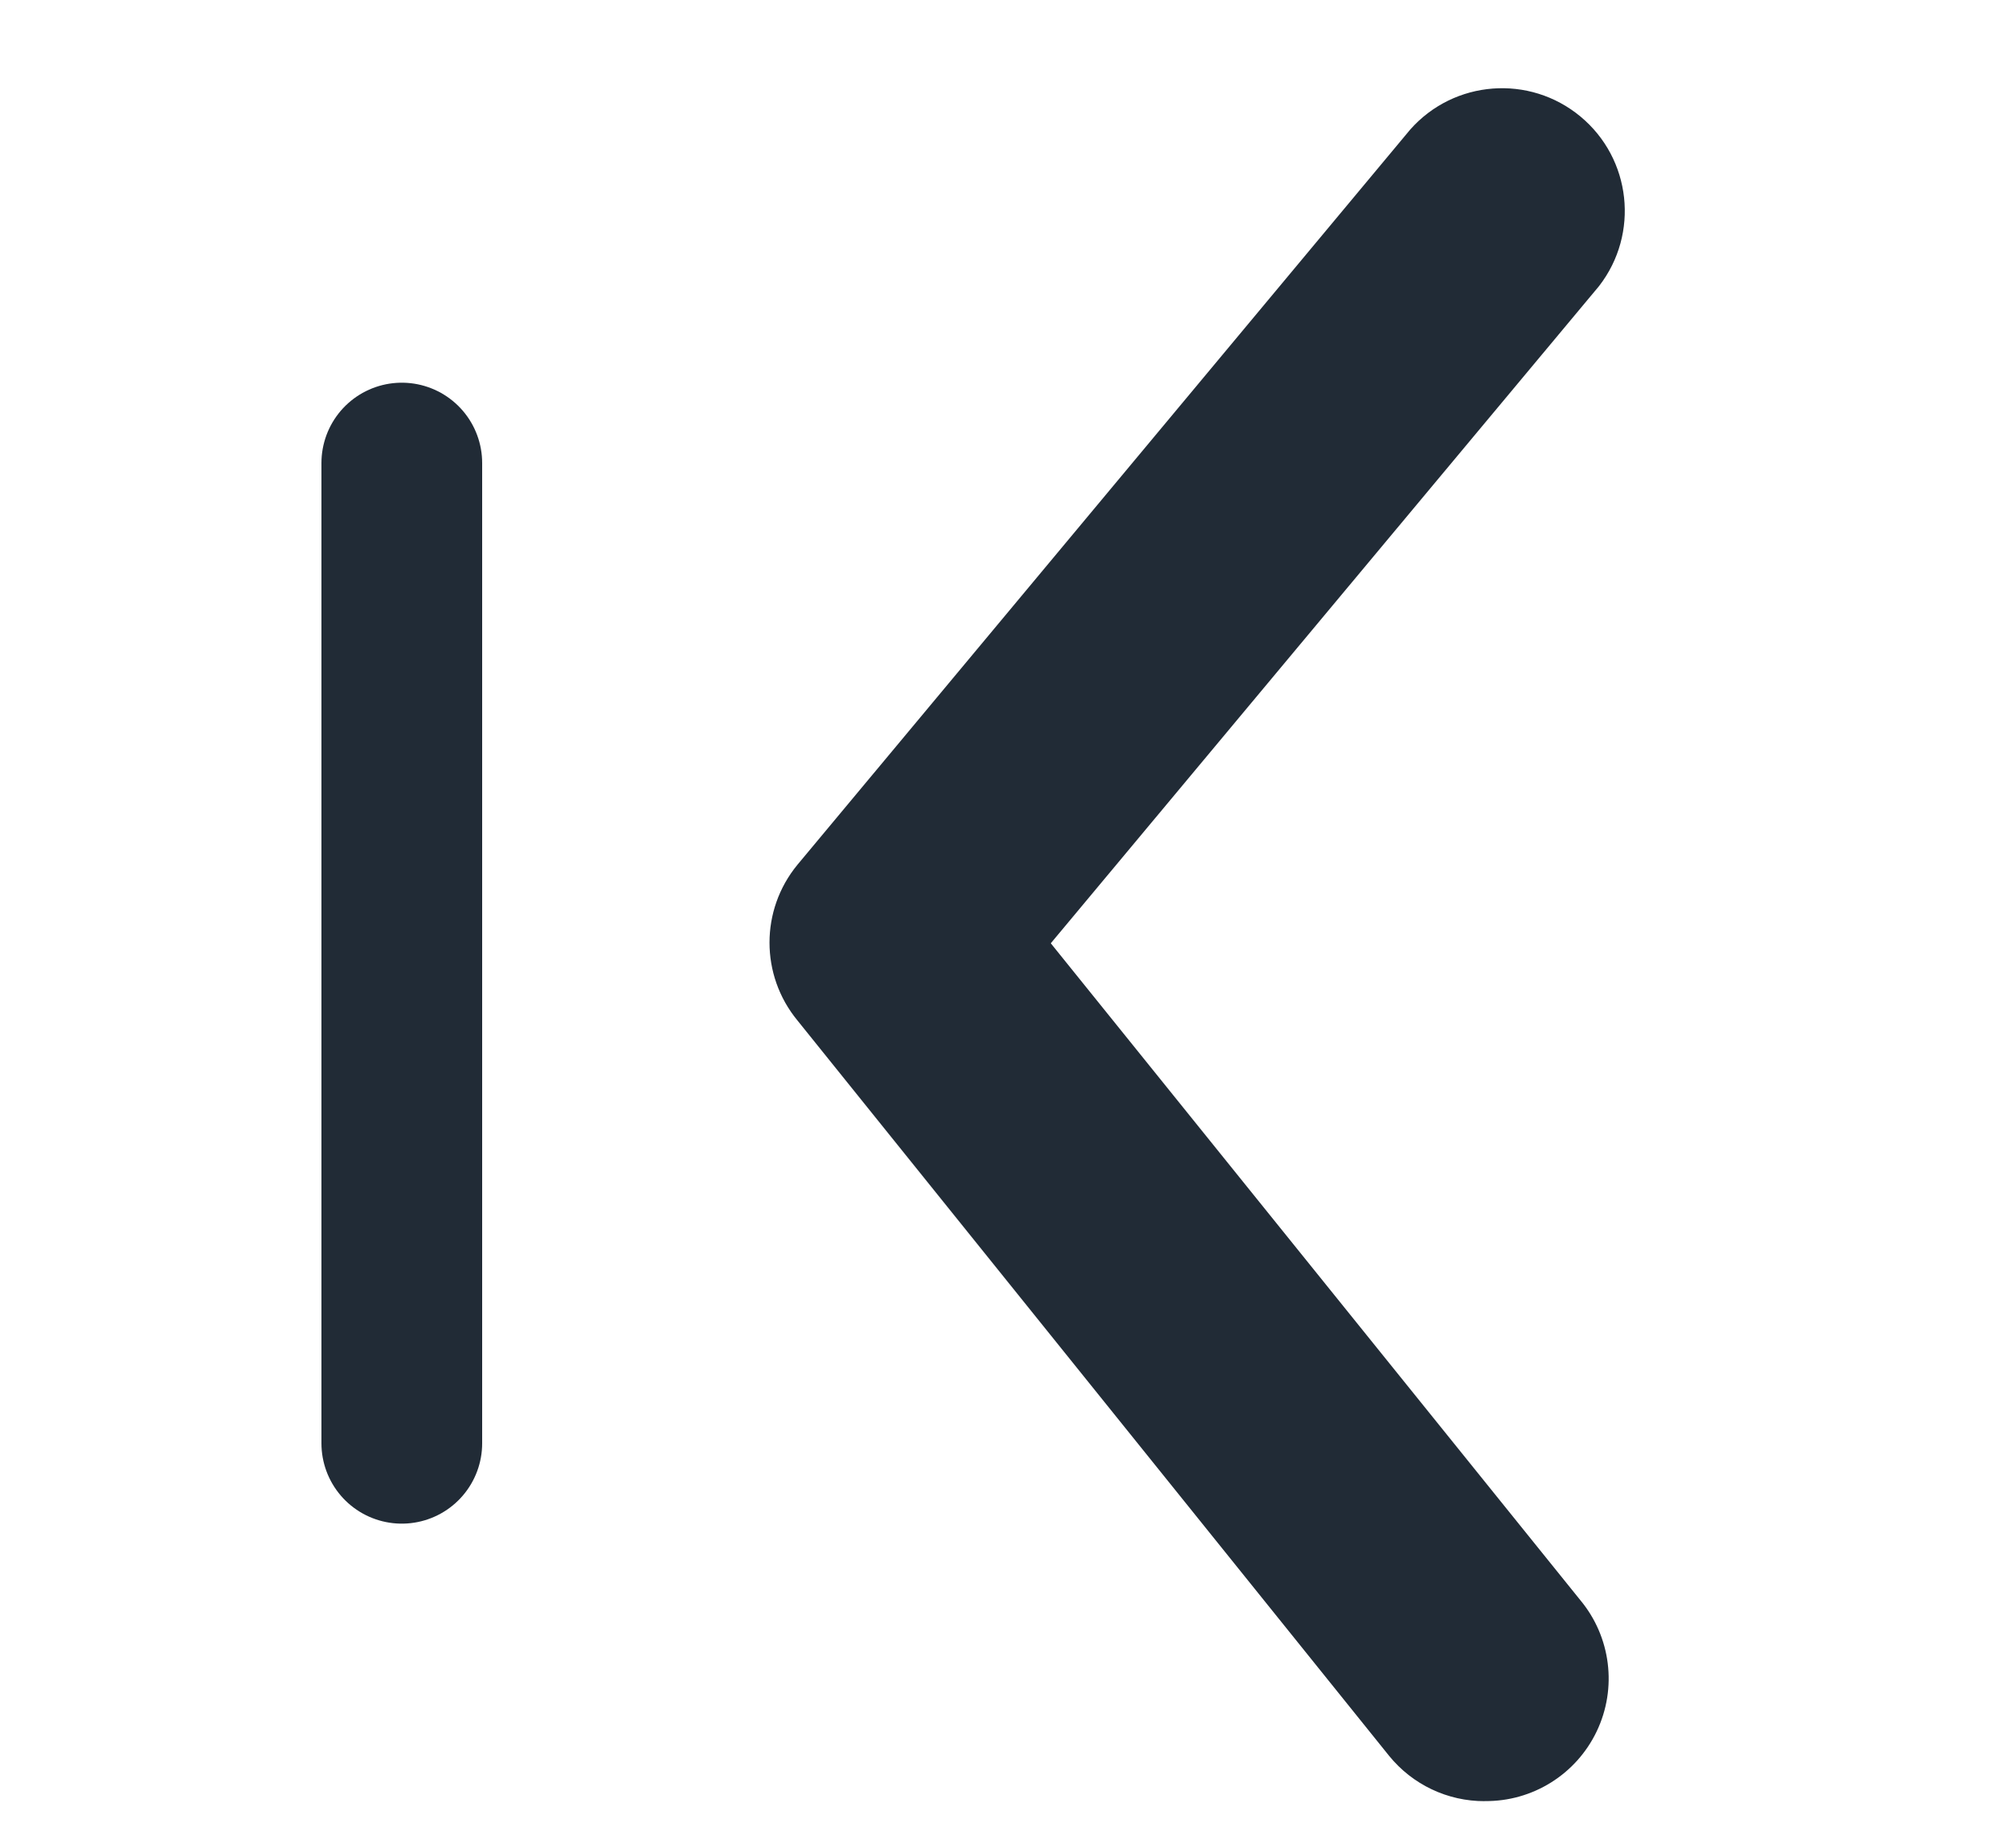
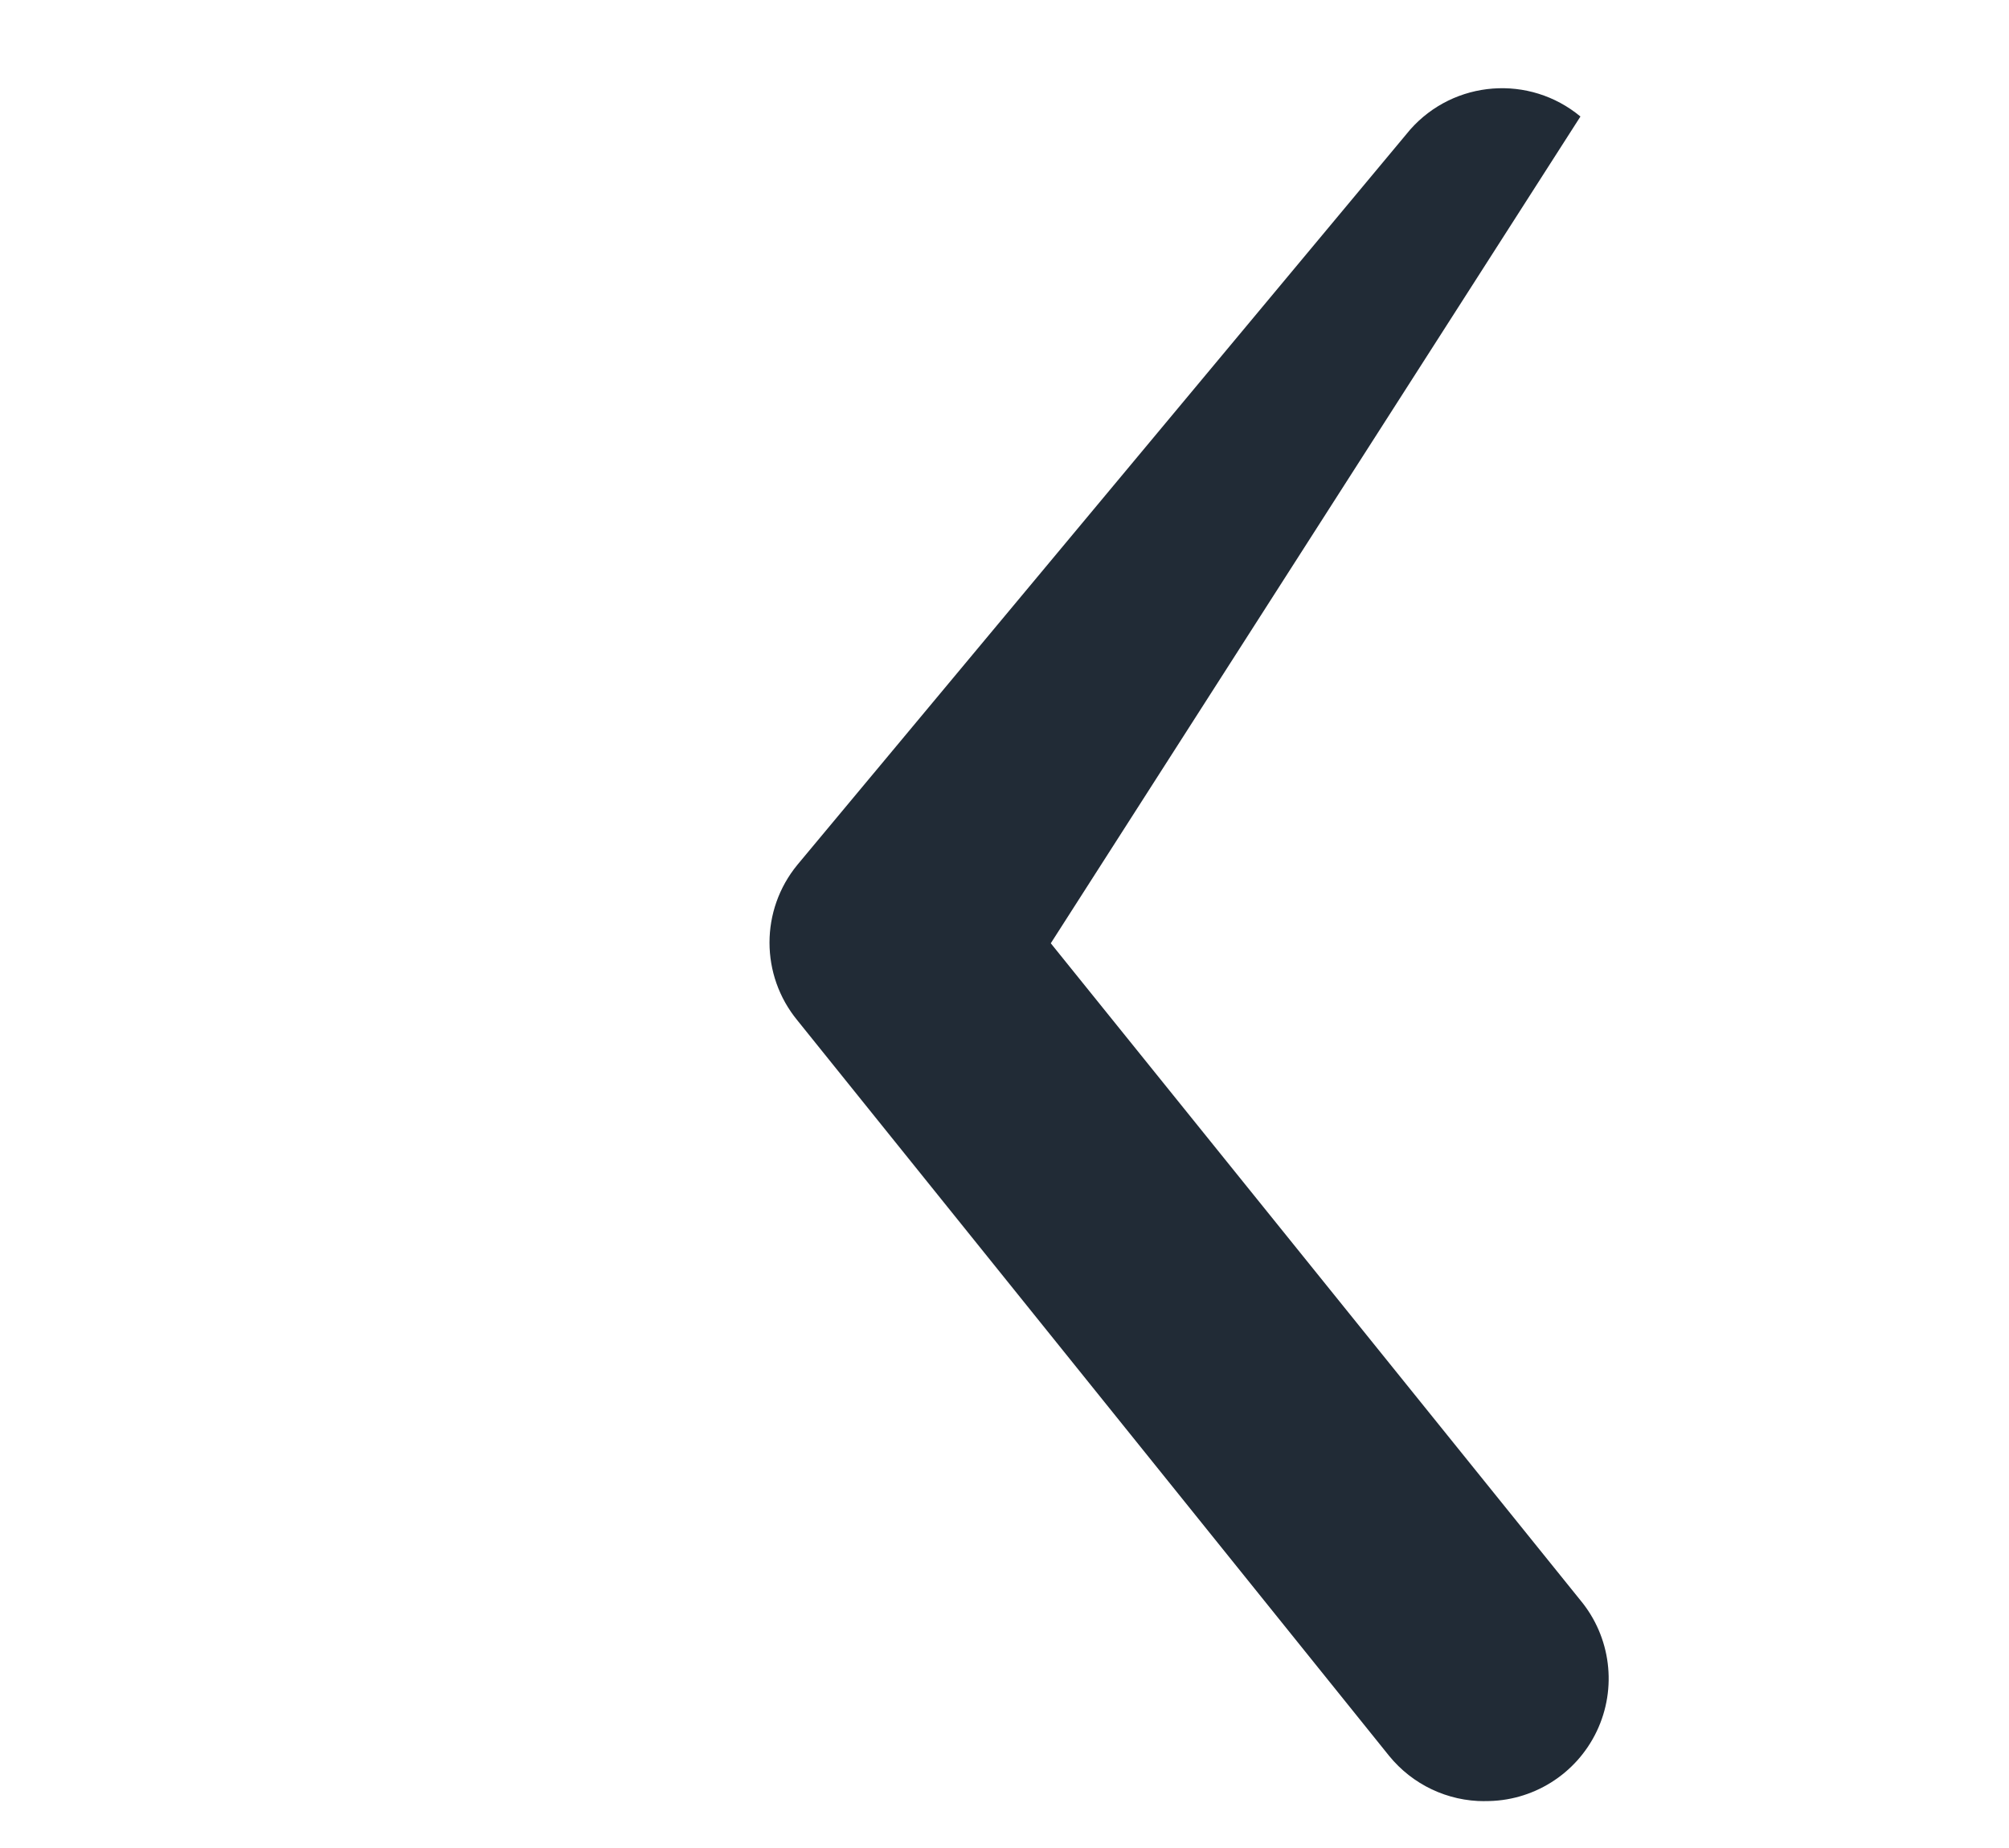
<svg xmlns="http://www.w3.org/2000/svg" id="e4hHLeJxUTM1" viewBox="0 0 25 23" shape-rendering="geometricPrecision" text-rendering="geometricPrecision">
  <g transform="translate(-930.003-186.939)">
    <g transform="translate(935.003 187.999)">
-       <path d="M8.9,21.357c-.462.002-.899-.206-1.19-.564L0.347,11.64c-.463-.563-.463-1.374,0-1.937L7.974,0.551c.547-.616,1.483-.687,2.117-.161s.736,1.459.232,2.11L3.5,10.68l6.59,8.176c.38.457.46,1.094.204,1.631s-.8.876-1.394.869Z" transform="translate(4.576 0)" fill="#212b36" />
-       <path d="M-7670.5,-5986.117v12.2" transform="translate(7670.5 5990.82)" fill="none" stroke="#212b36" stroke-width="2" stroke-linecap="round" />
+       <path d="M8.9,21.357c-.462.002-.899-.206-1.19-.564L0.347,11.64c-.463-.563-.463-1.374,0-1.937L7.974,0.551c.547-.616,1.483-.687,2.117-.161L3.5,10.68l6.59,8.176c.38.457.46,1.094.204,1.631s-.8.876-1.394.869Z" transform="translate(4.576 0)" fill="#212b36" />
    </g>
  </g>
</svg>